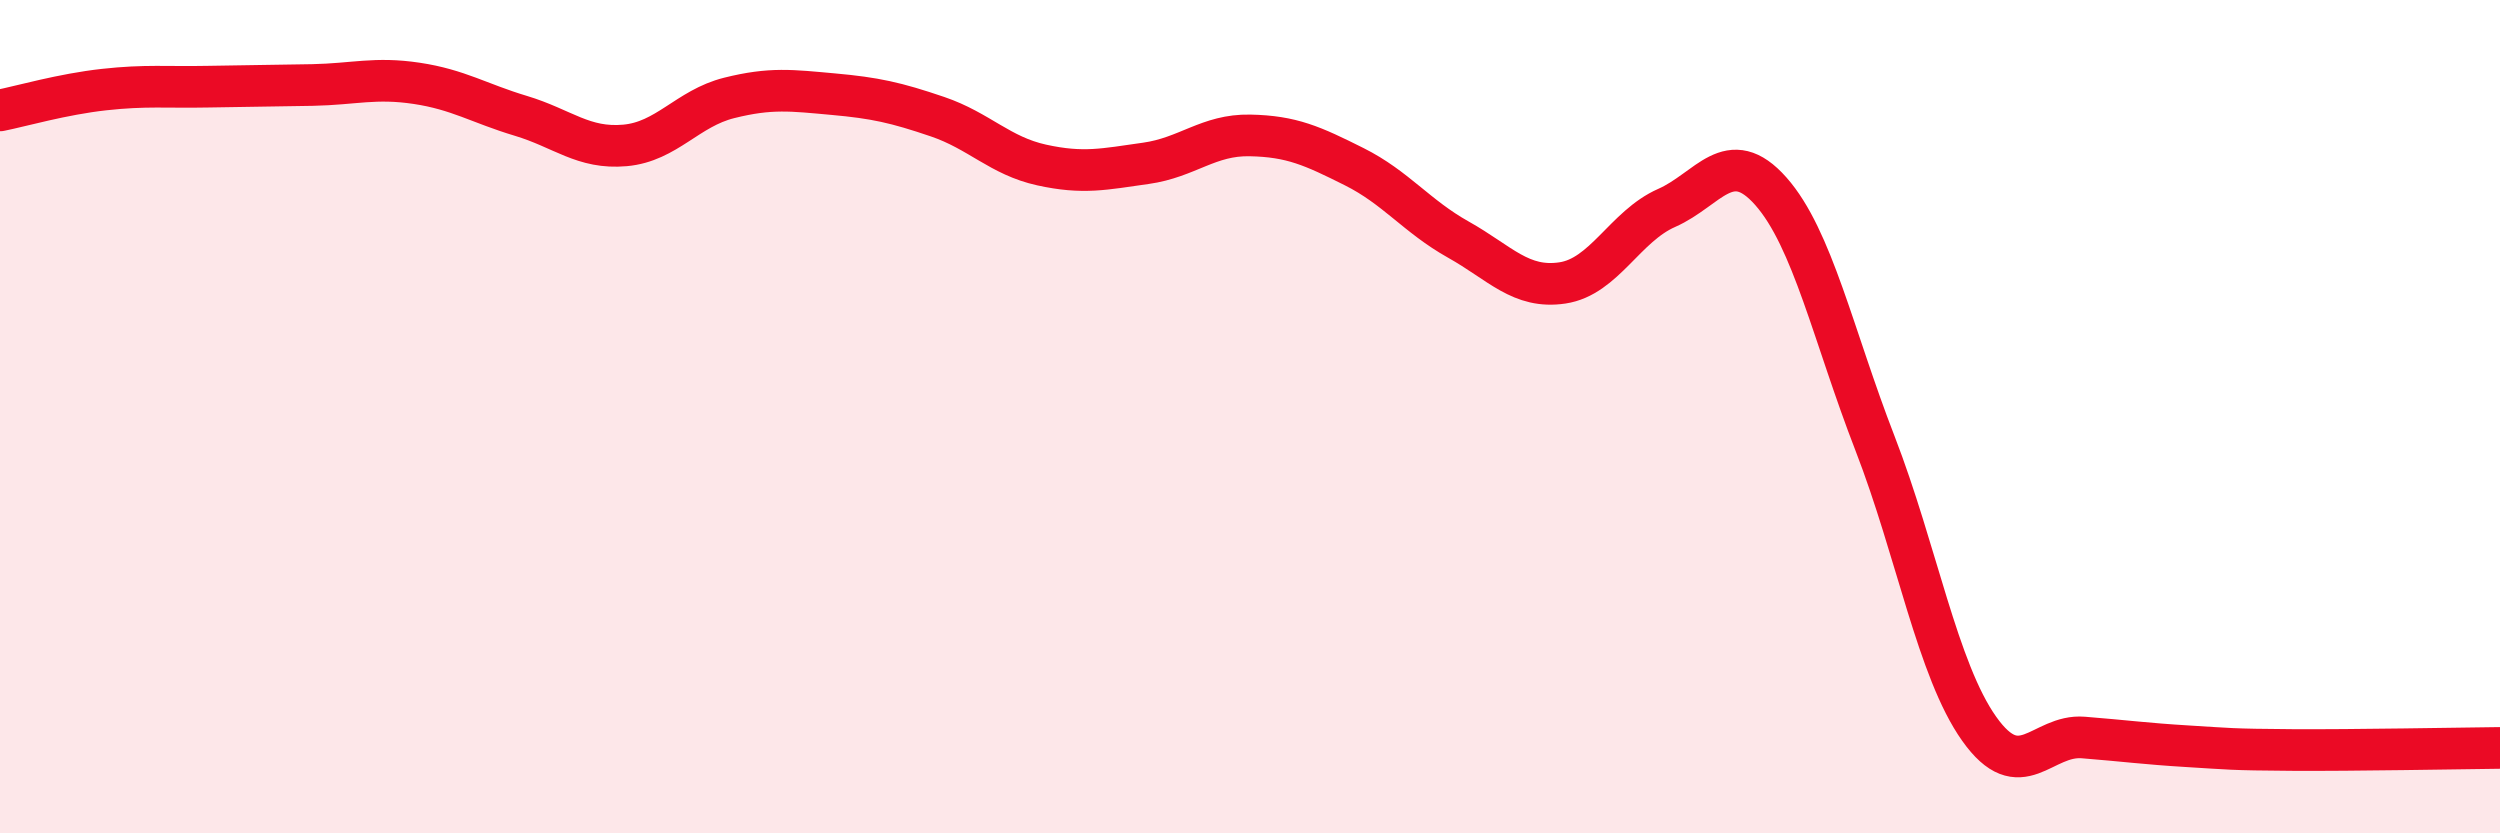
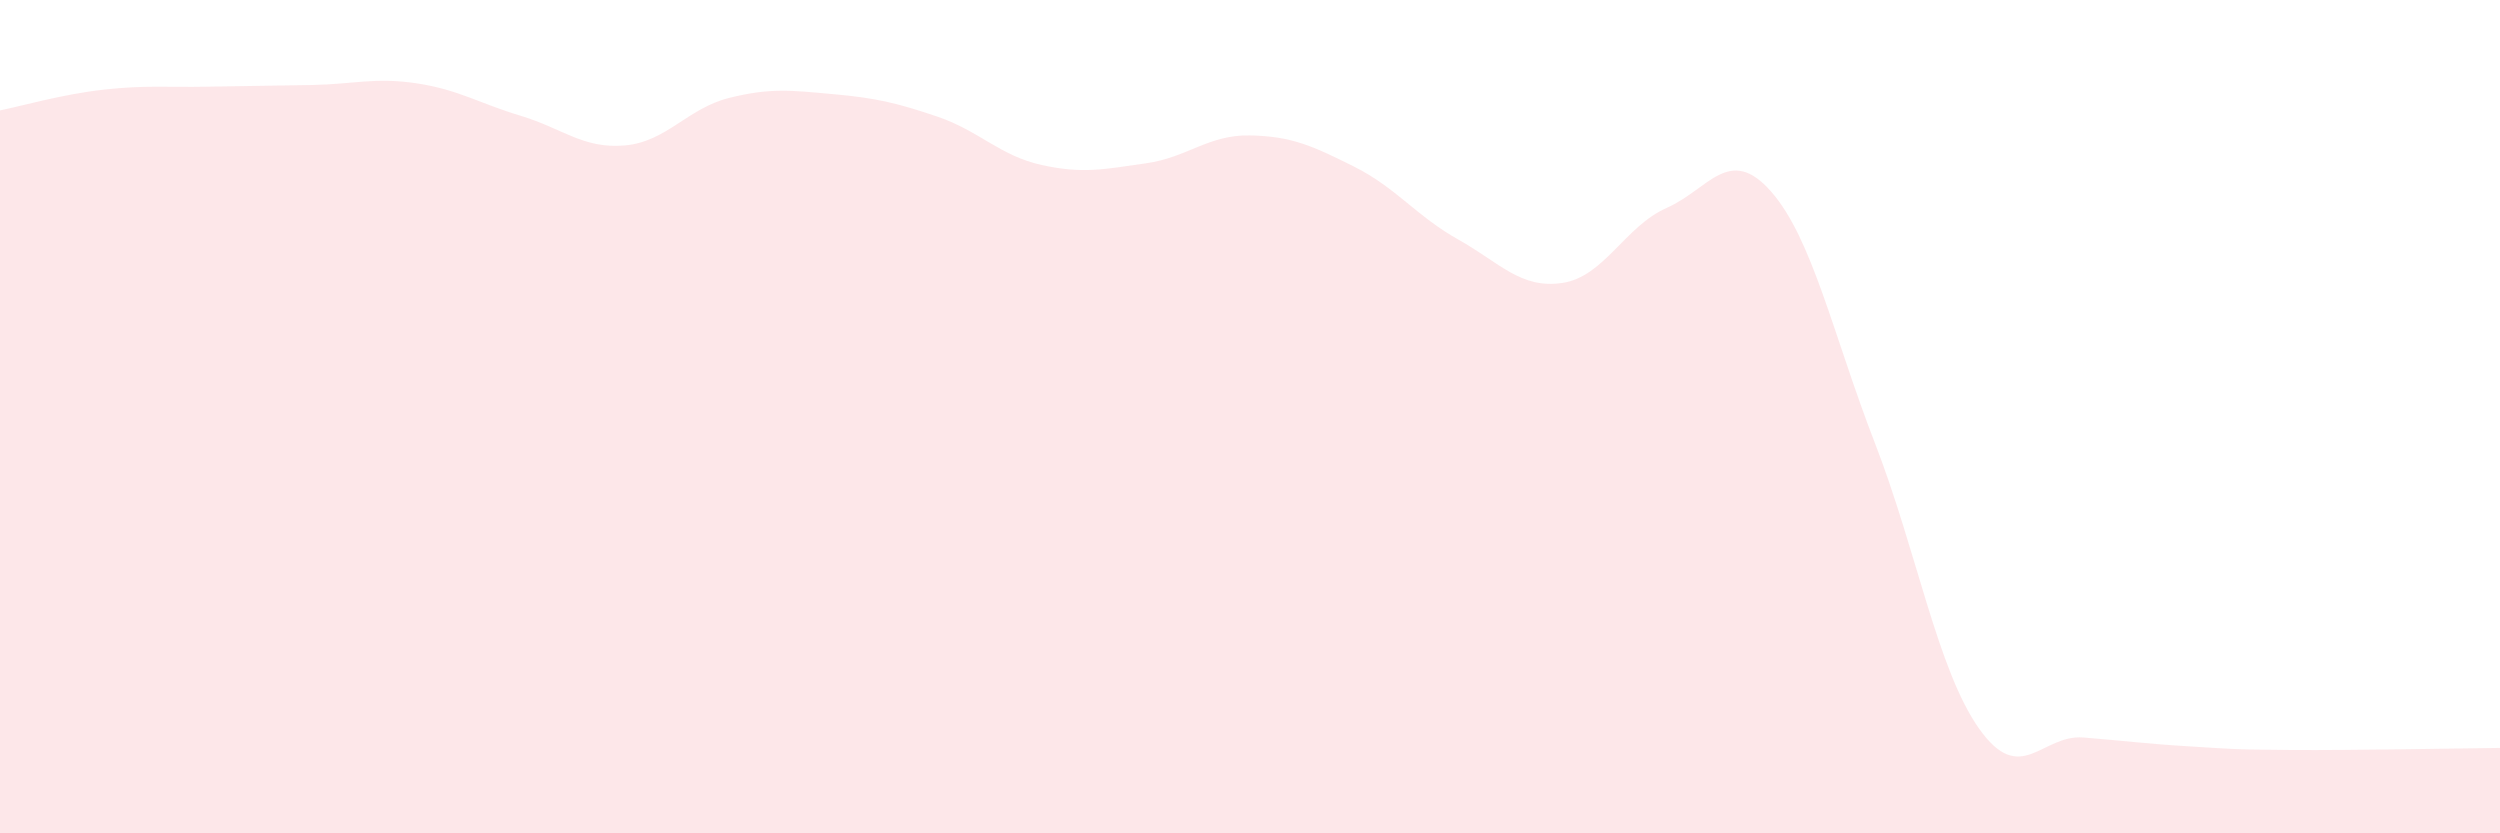
<svg xmlns="http://www.w3.org/2000/svg" width="60" height="20" viewBox="0 0 60 20">
  <path d="M 0,2.65 C 0.5,2.55 1.5,2.26 2.5,2.15 C 3.5,2.04 4,2.1 5,2.08 C 6,2.06 6.5,2.06 7.5,2.04 C 8.5,2.02 9,1.85 10,2 C 11,2.15 11.5,2.48 12.5,2.78 C 13.5,3.08 14,3.58 15,3.49 C 16,3.4 16.5,2.6 17.5,2.35 C 18.5,2.1 19,2.17 20,2.26 C 21,2.35 21.5,2.46 22.5,2.8 C 23.5,3.14 24,3.74 25,3.96 C 26,4.18 26.5,4.06 27.5,3.92 C 28.5,3.78 29,3.23 30,3.25 C 31,3.27 31.5,3.5 32.5,4 C 33.5,4.5 34,5.19 35,5.75 C 36,6.31 36.5,6.94 37.5,6.79 C 38.5,6.64 39,5.43 40,4.99 C 41,4.55 41.5,3.46 42.5,4.59 C 43.5,5.72 44,8.06 45,10.64 C 46,13.22 46.5,16.08 47.5,17.49 C 48.5,18.9 49,17.62 50,17.7 C 51,17.78 51.5,17.85 52.5,17.91 C 53.5,17.97 53.5,17.99 55,18 C 56.5,18.01 59,17.96 60,17.95L60 20L0 20Z" fill="#EB0A25" opacity="0.1" stroke-linecap="round" stroke-linejoin="round" />
-   <path d="M 0,2.65 C 0.5,2.55 1.5,2.26 2.5,2.15 C 3.5,2.04 4,2.1 5,2.08 C 6,2.06 6.5,2.06 7.5,2.04 C 8.5,2.02 9,1.85 10,2 C 11,2.15 11.5,2.48 12.5,2.78 C 13.5,3.08 14,3.58 15,3.49 C 16,3.4 16.5,2.6 17.5,2.35 C 18.5,2.1 19,2.17 20,2.26 C 21,2.35 21.5,2.46 22.5,2.8 C 23.5,3.14 24,3.74 25,3.96 C 26,4.18 26.5,4.06 27.5,3.92 C 28.5,3.78 29,3.23 30,3.25 C 31,3.27 31.5,3.5 32.5,4 C 33.5,4.5 34,5.19 35,5.75 C 36,6.31 36.5,6.94 37.5,6.79 C 38.5,6.64 39,5.43 40,4.99 C 41,4.55 41.5,3.46 42.5,4.59 C 43.5,5.72 44,8.06 45,10.64 C 46,13.22 46.5,16.08 47.5,17.49 C 48.5,18.9 49,17.62 50,17.7 C 51,17.78 51.5,17.85 52.5,17.91 C 53.5,17.97 53.5,17.99 55,18 C 56.5,18.01 59,17.96 60,17.95" stroke="#EB0A25" stroke-width="1" fill="none" stroke-linecap="round" stroke-linejoin="round" />
</svg>